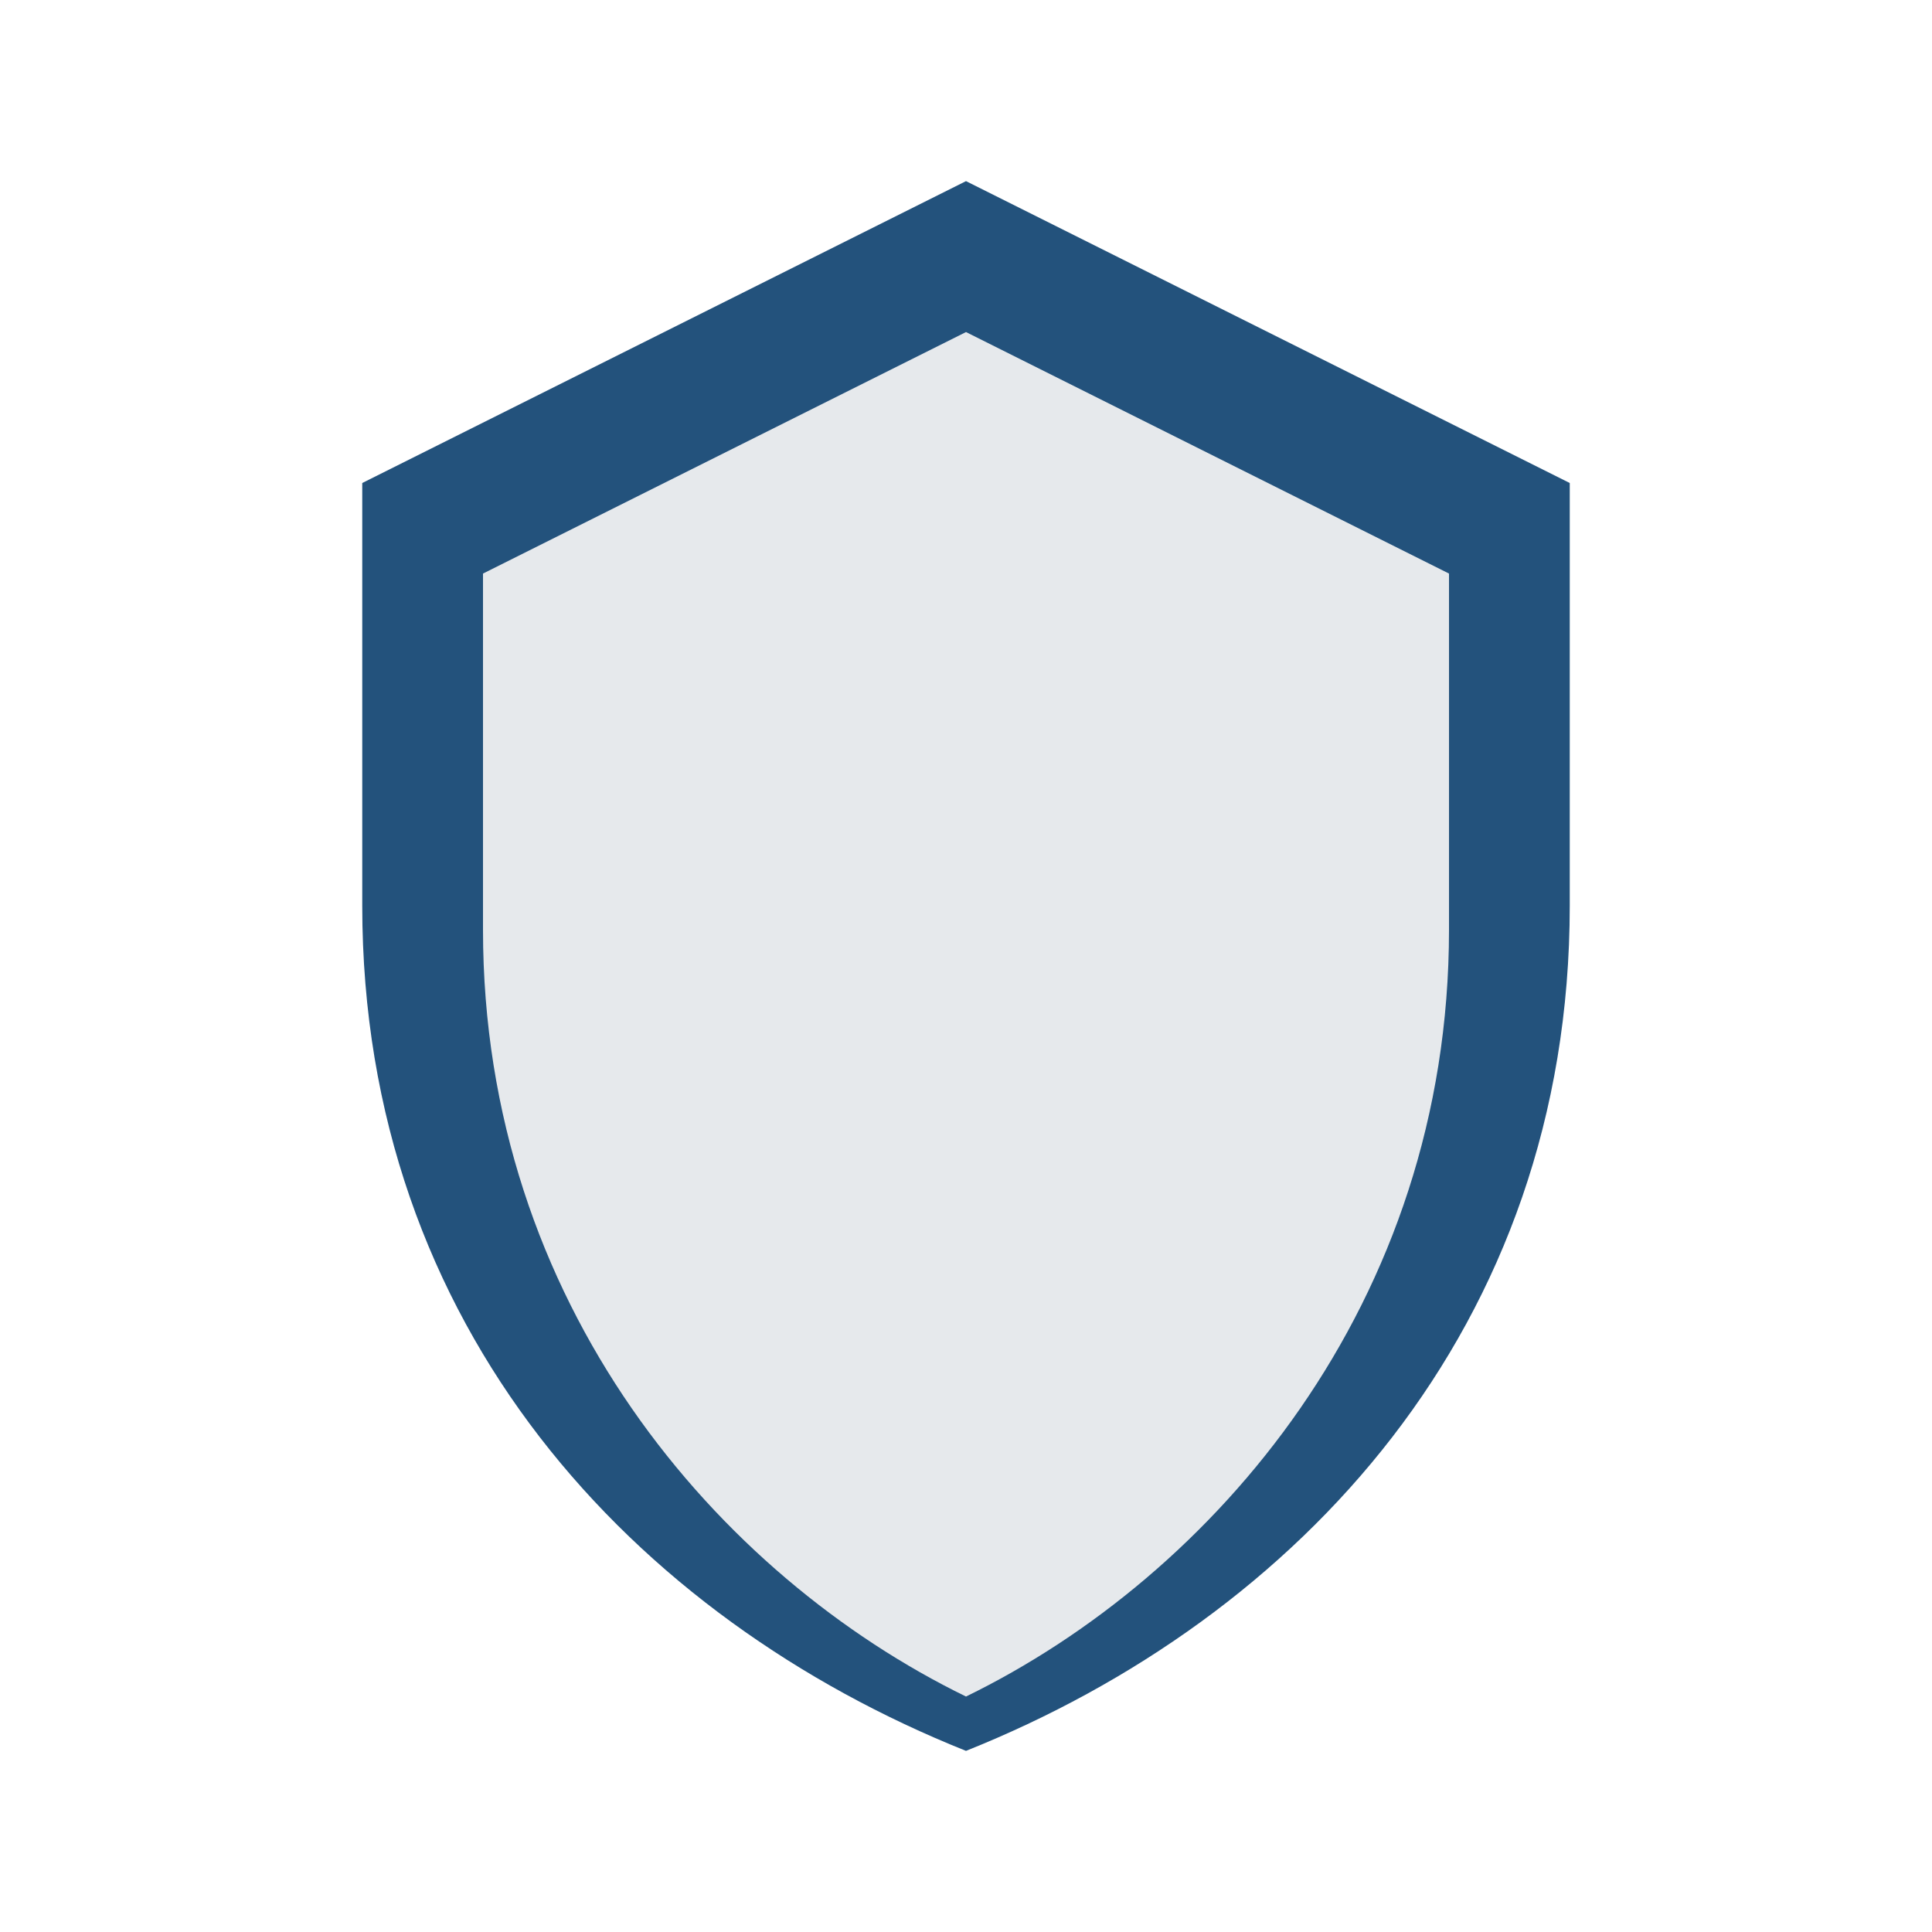
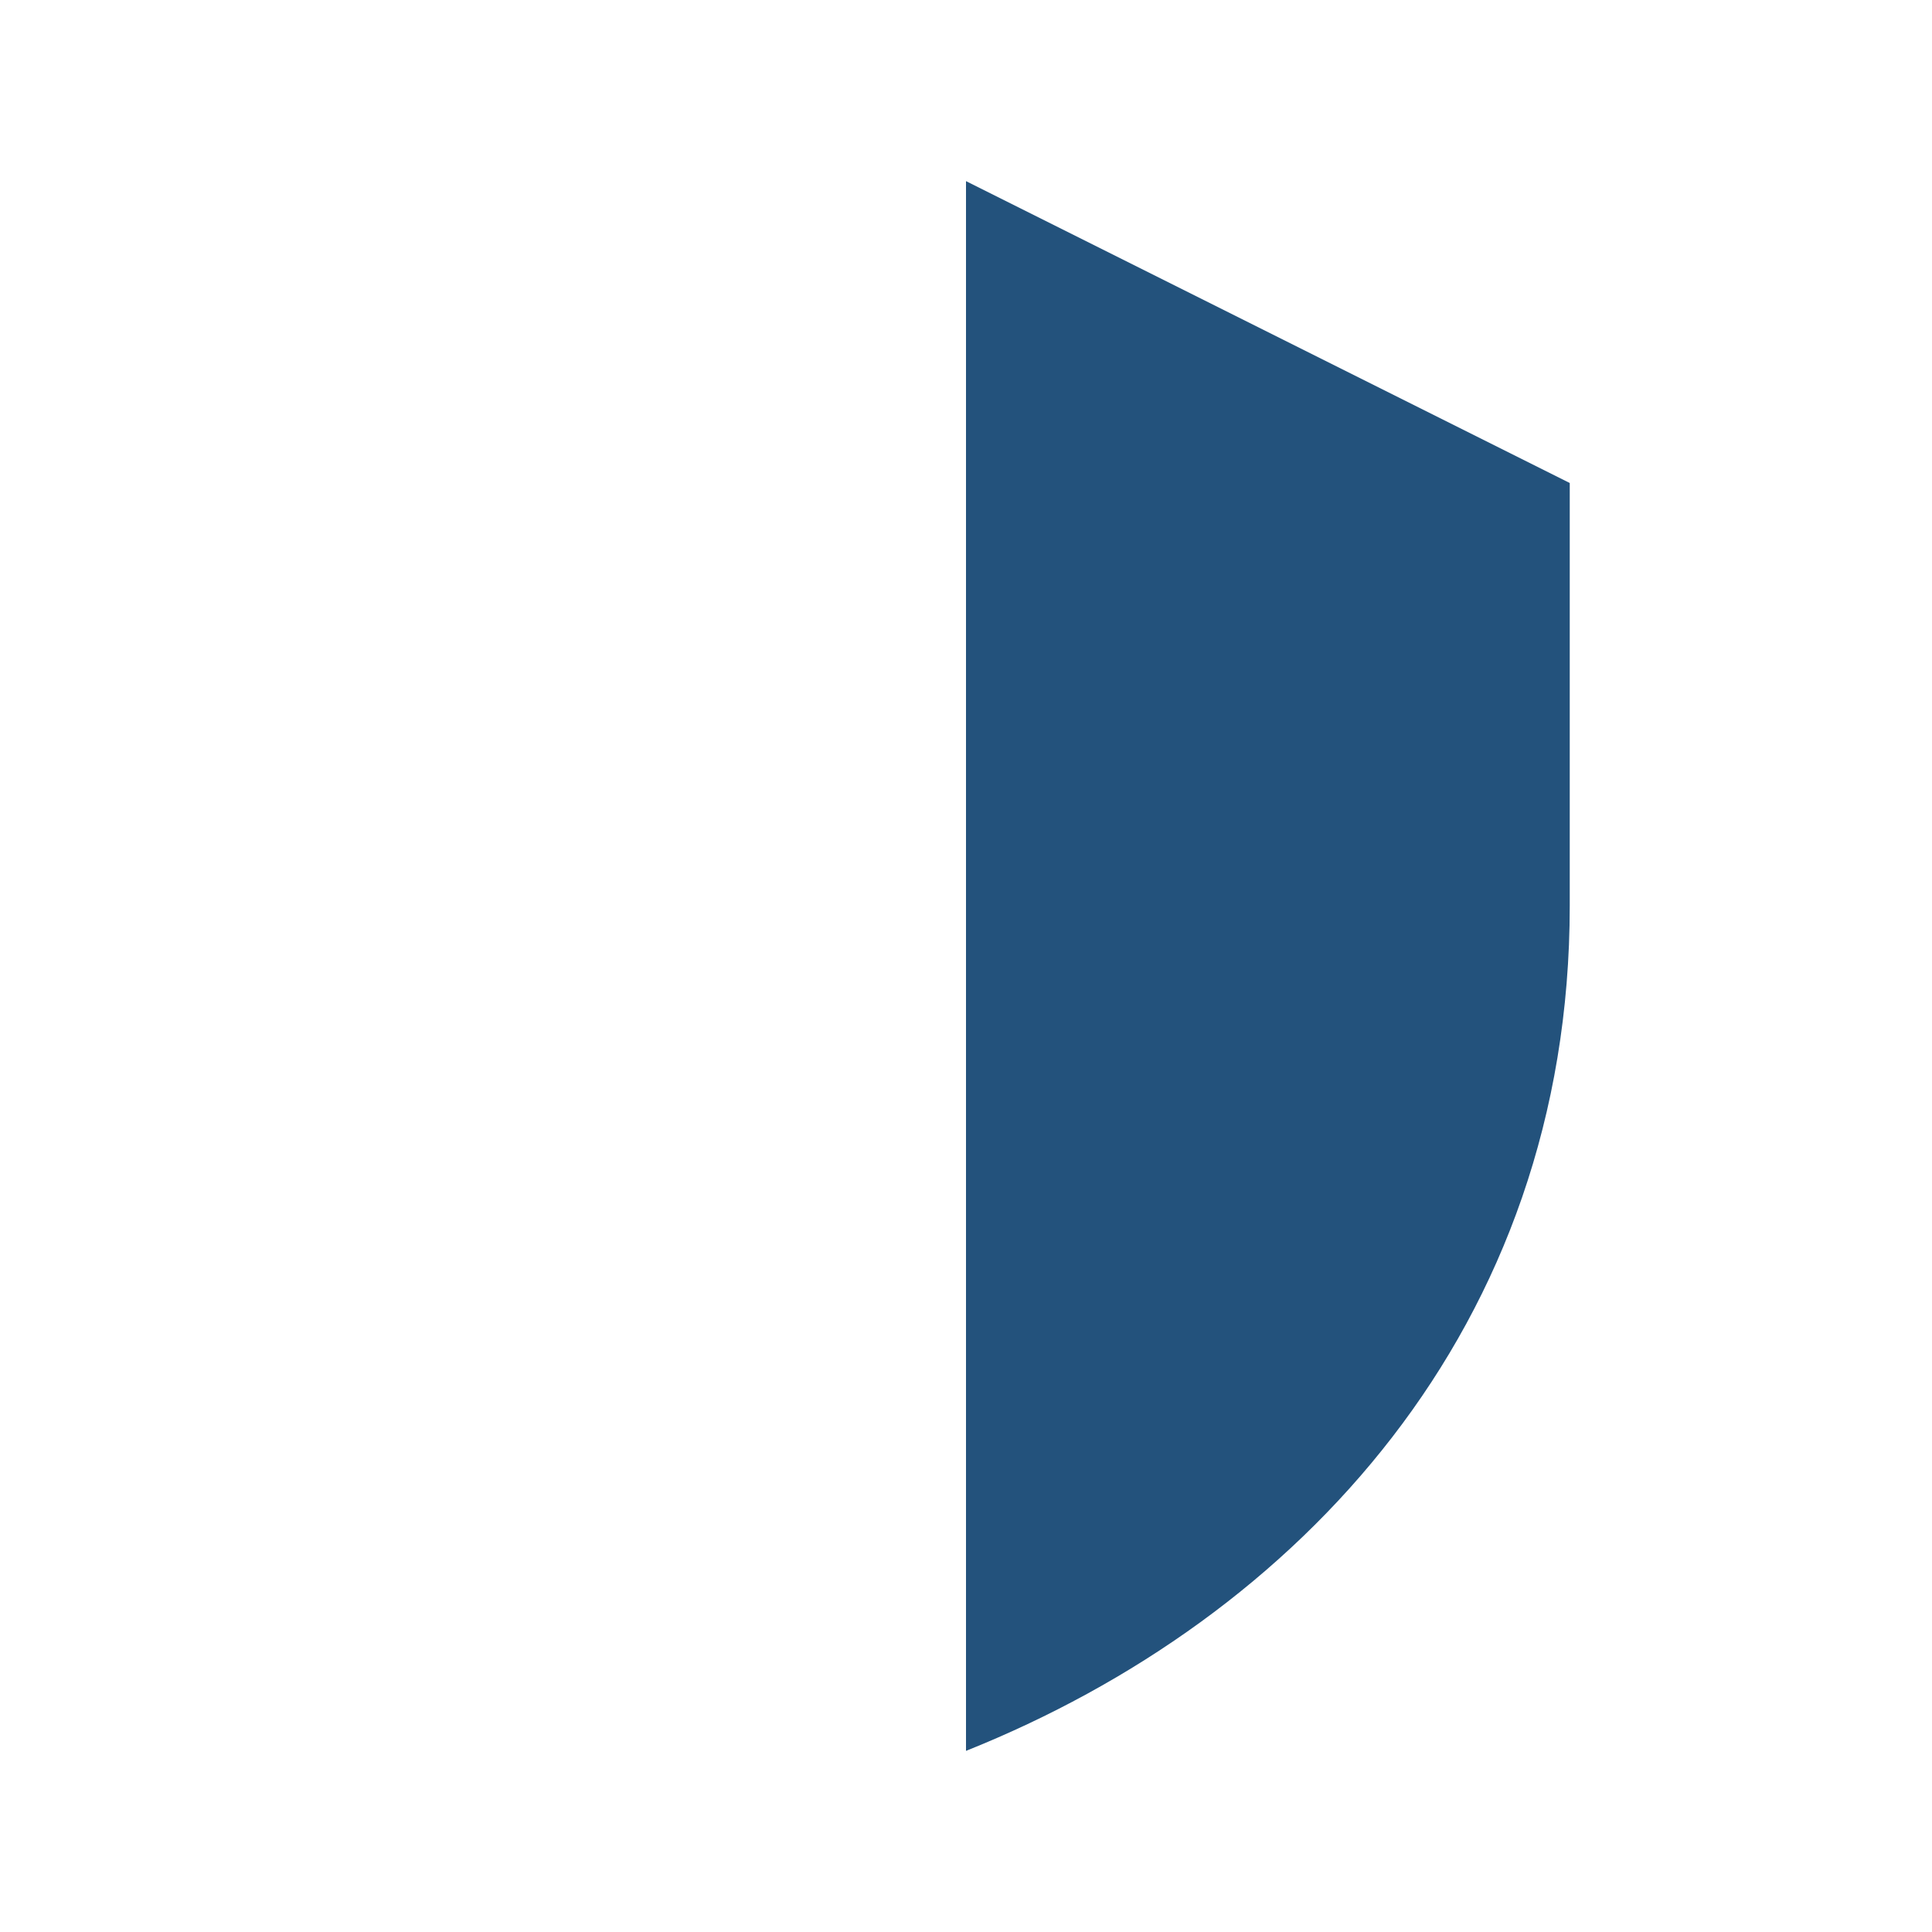
<svg xmlns="http://www.w3.org/2000/svg" width="32" height="32" viewBox="0 0 32 32">
-   <path fill="#23527c" d="M16 3l10 5v7c0 7-4.5 11.8-10 14C10.5 26.8 6 22 6 15V8z" />
-   <path fill="#e6e9ec" d="M16 5.5l8 4v5.9c0 6.2-3.9 10.7-8 12.7-4.1-2-8-6.5-8-12.7V9.5z" />
+   <path fill="#23527c" d="M16 3l10 5v7c0 7-4.5 11.8-10 14V8z" />
</svg>